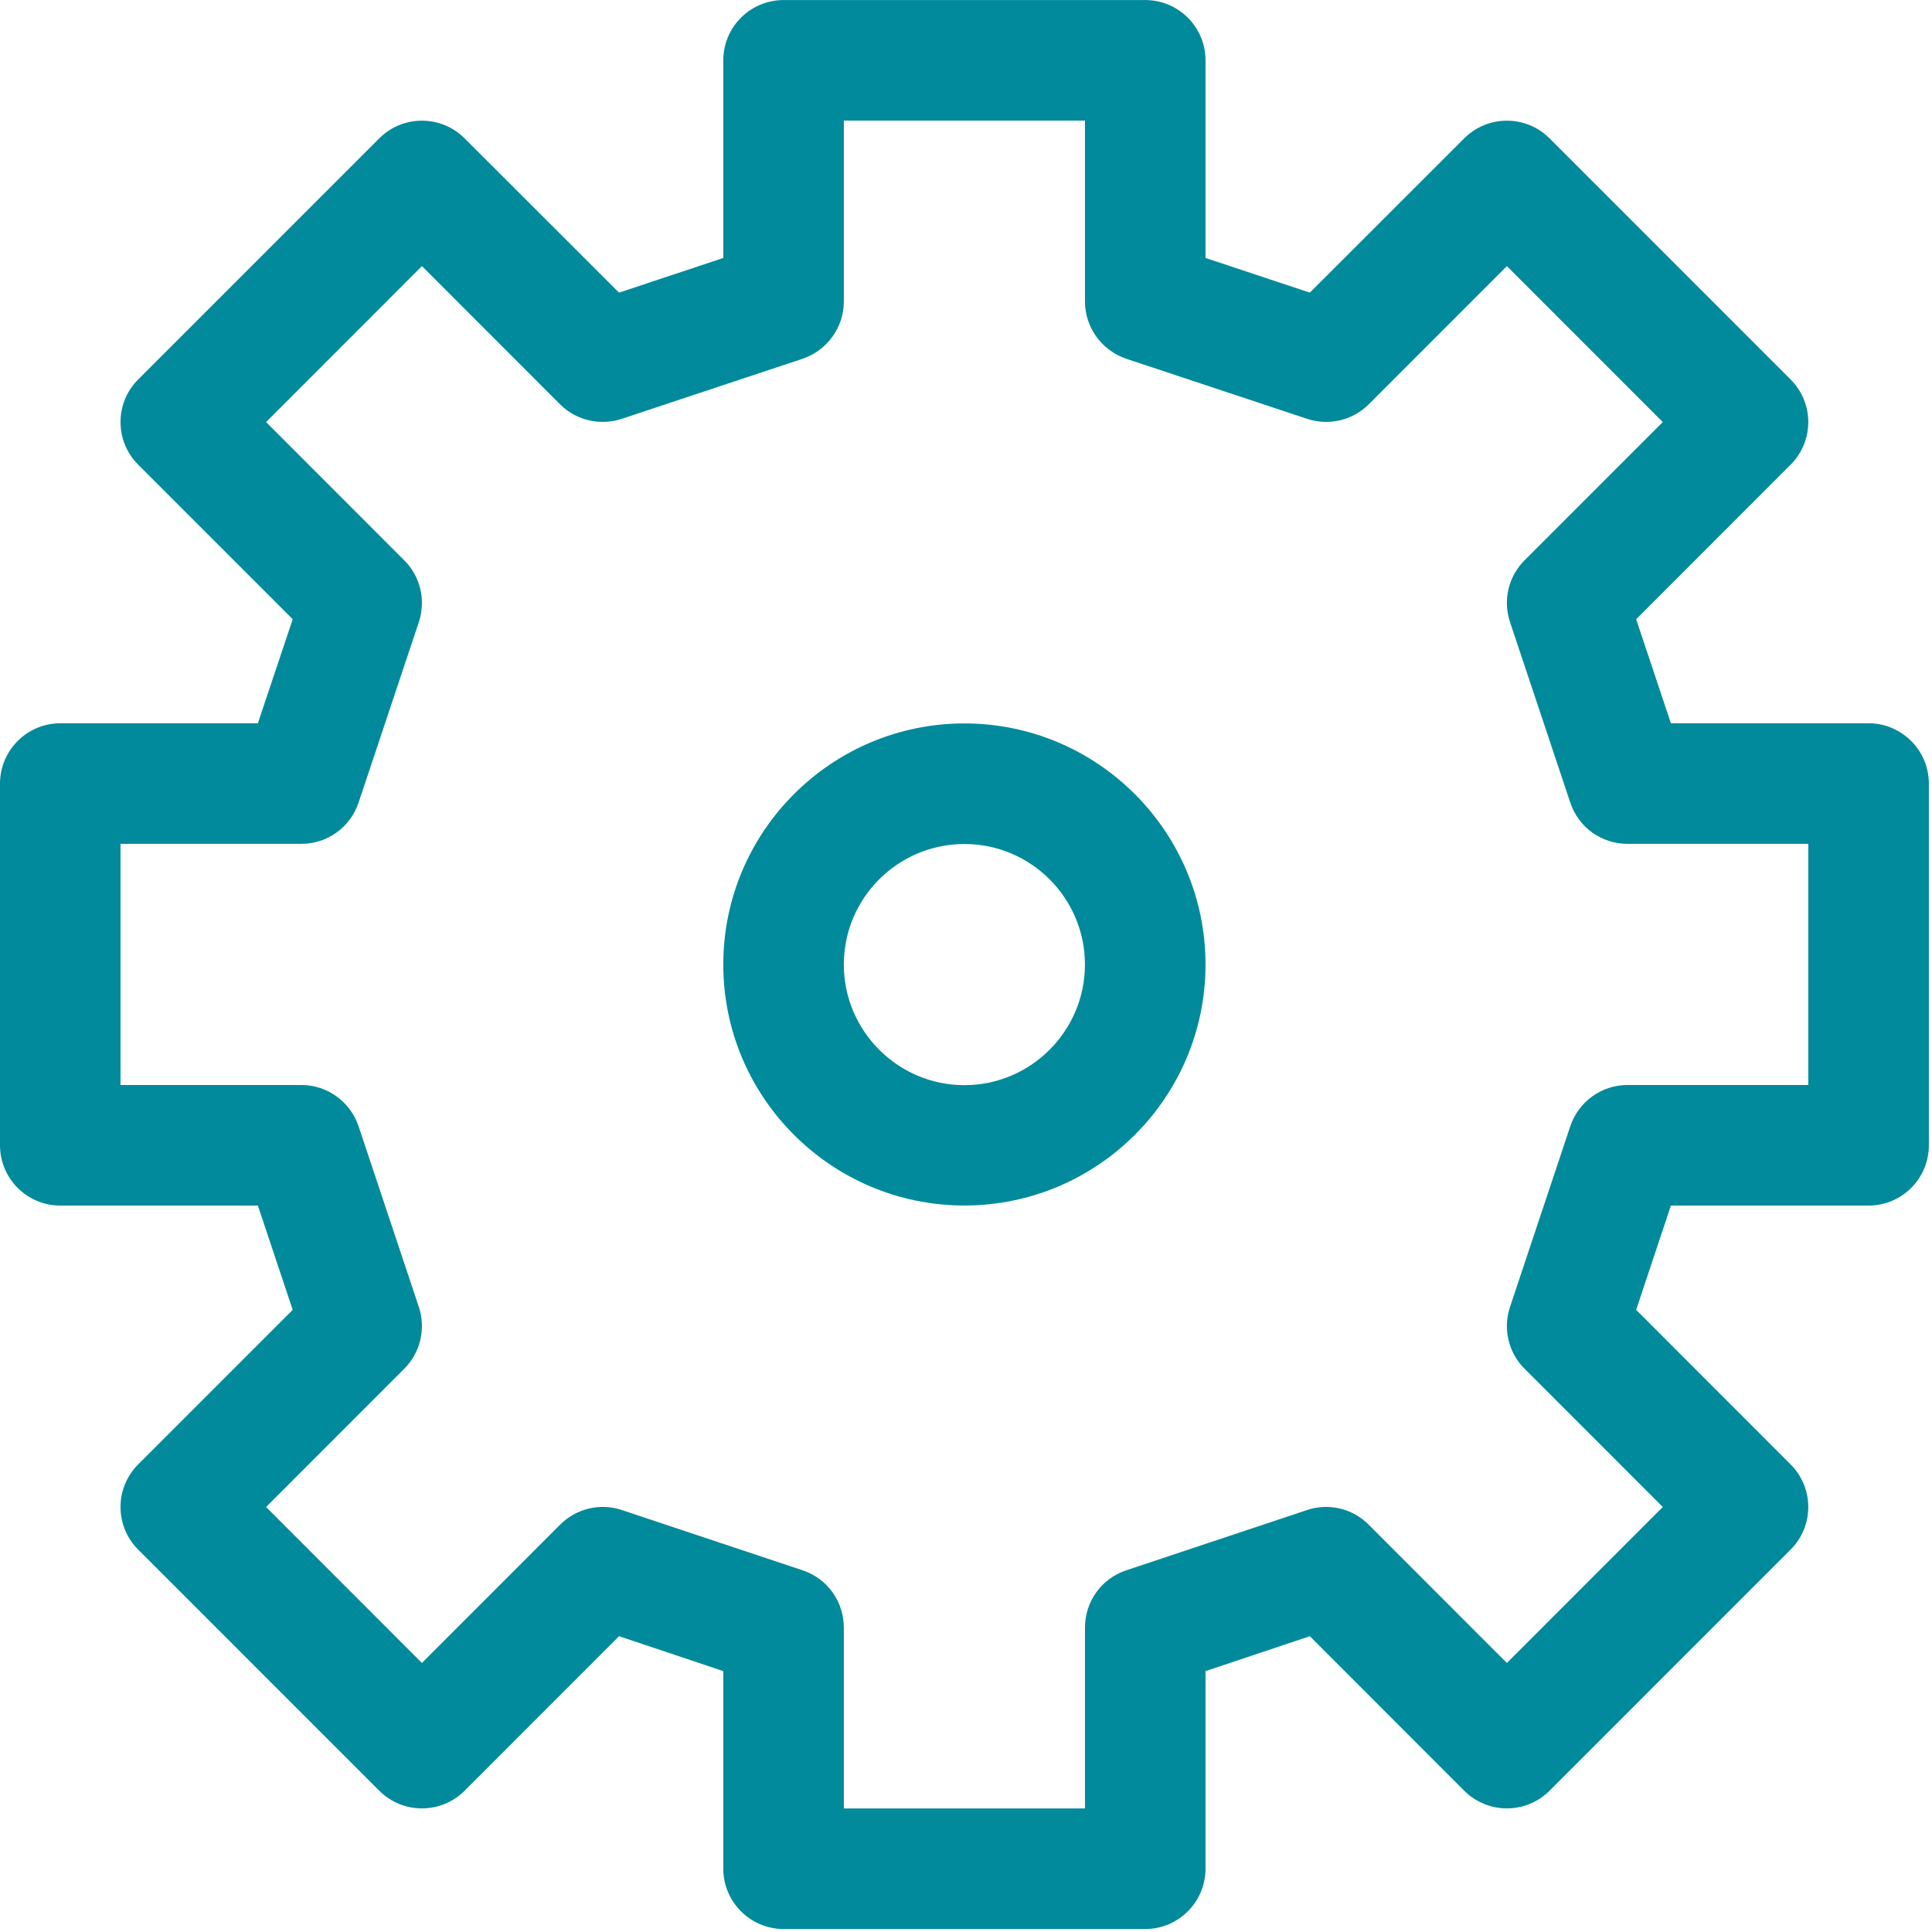
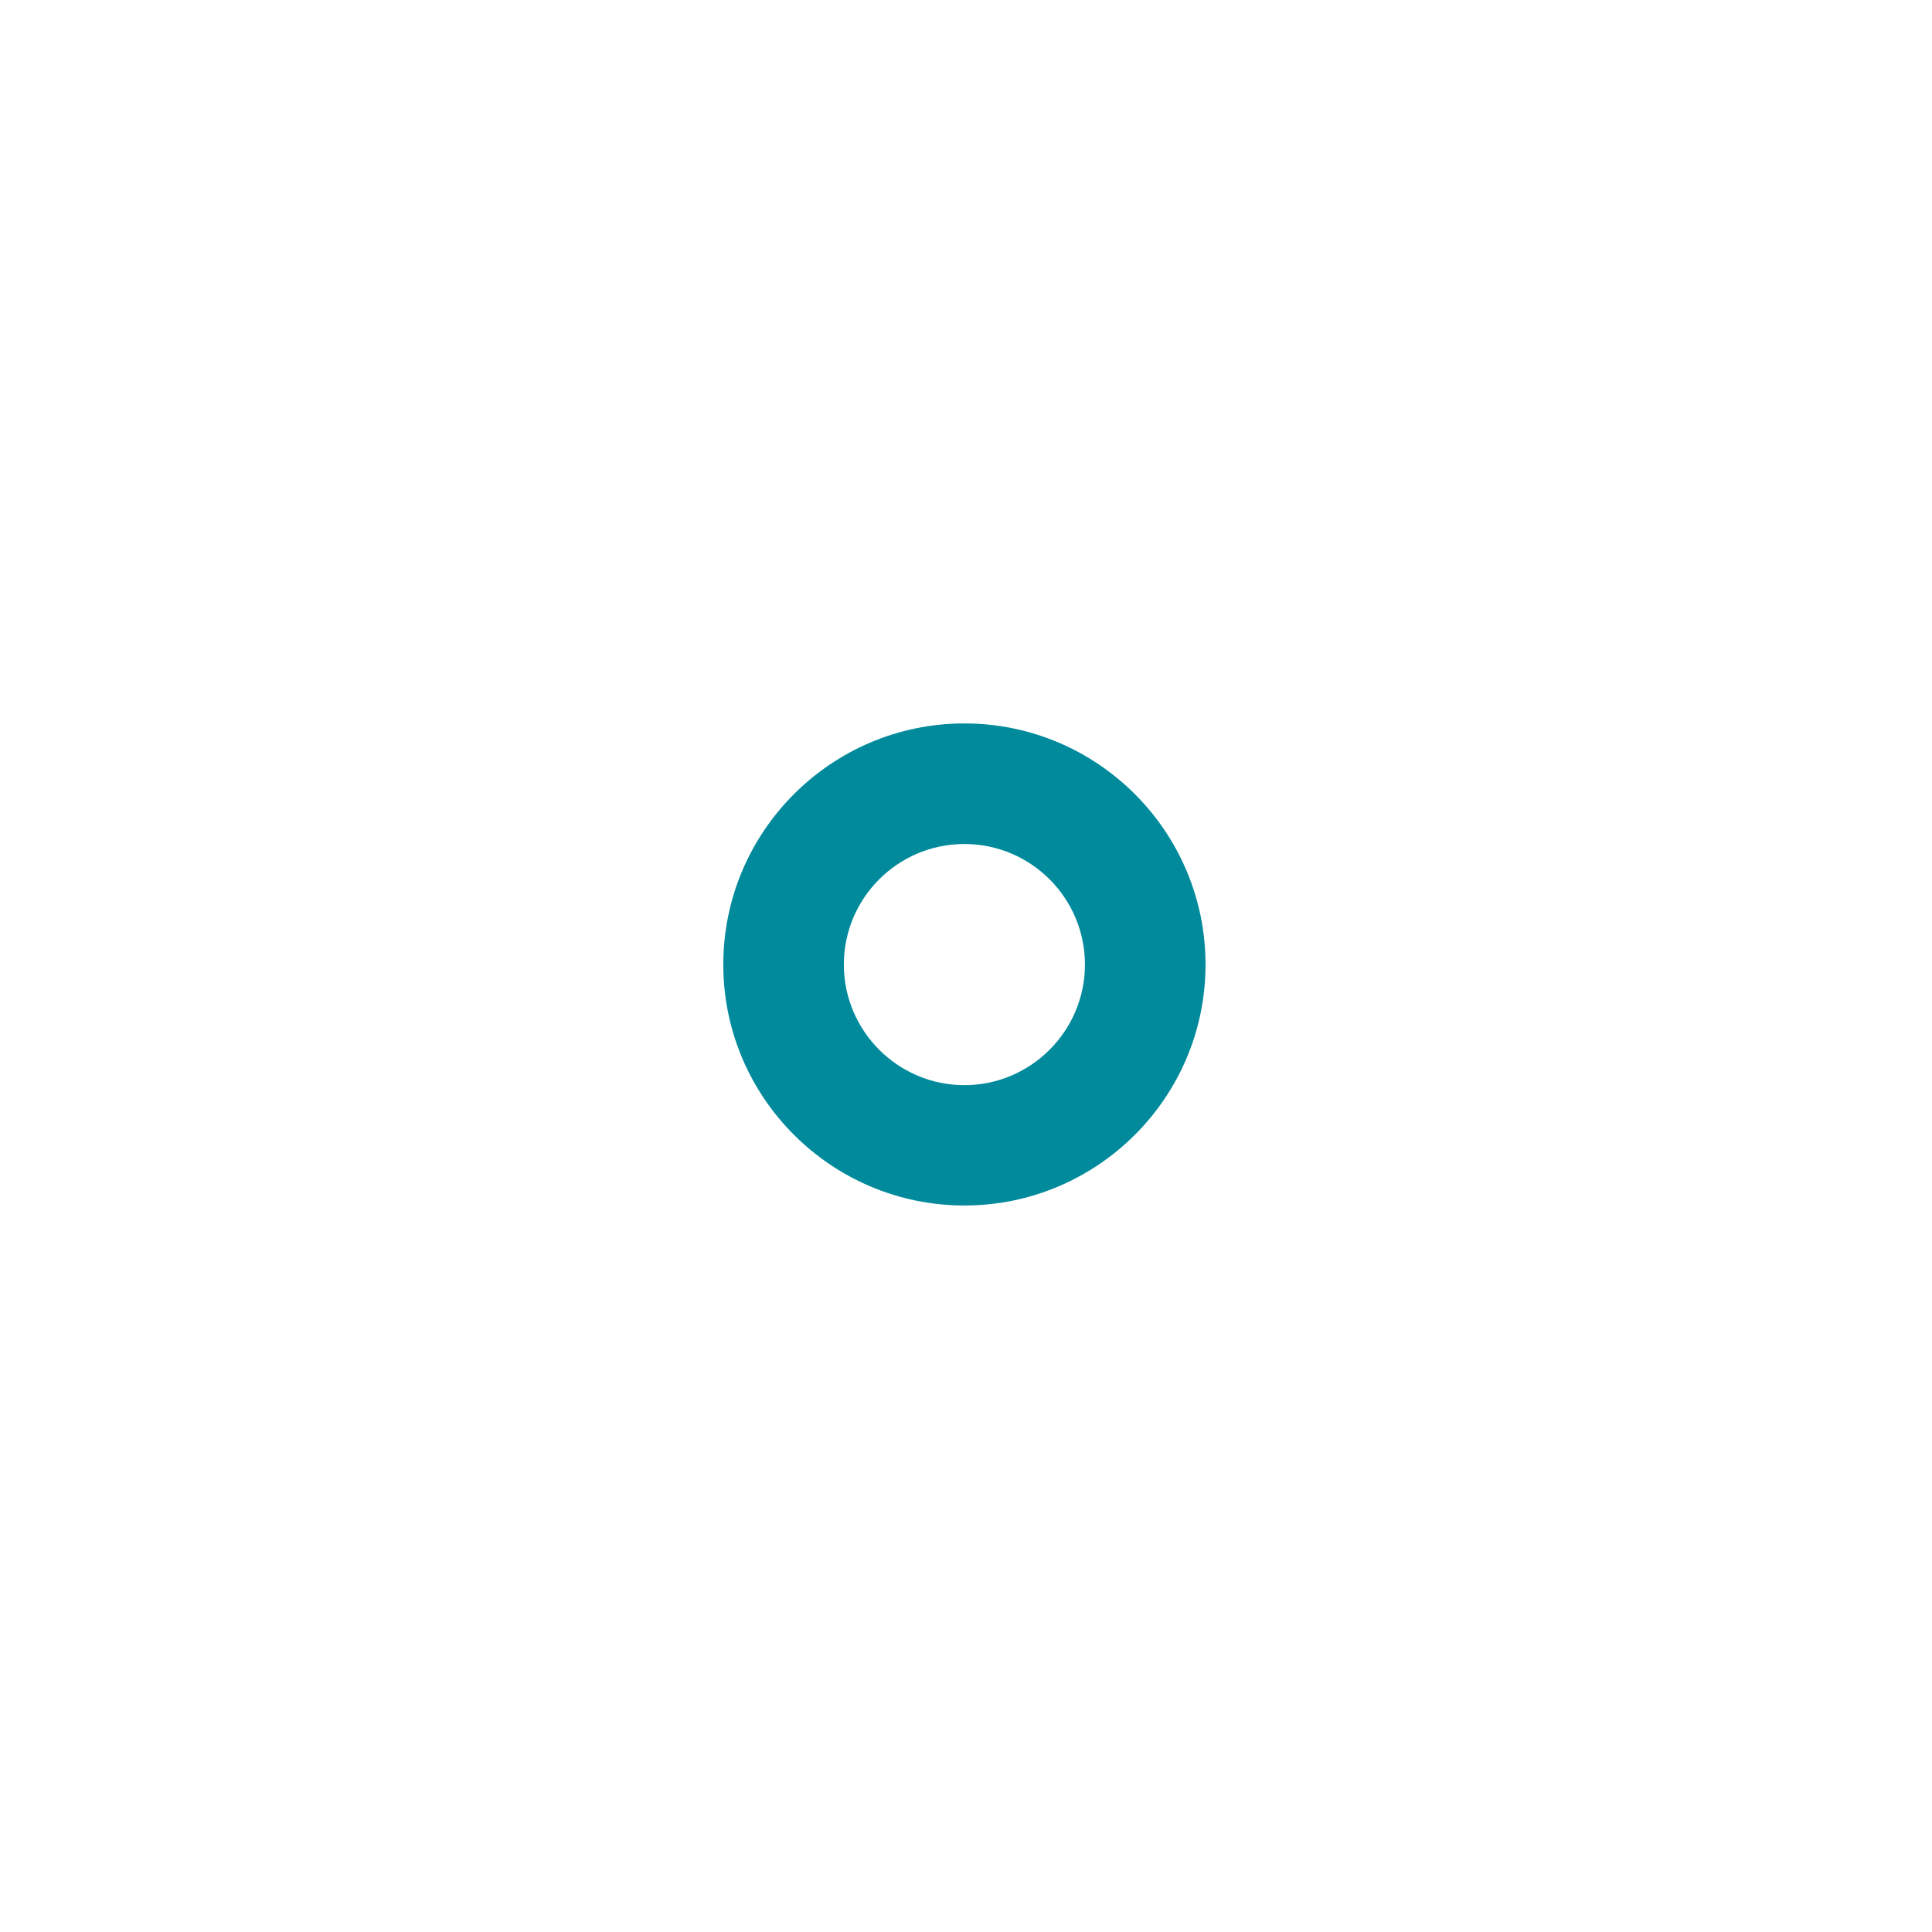
<svg xmlns="http://www.w3.org/2000/svg" clip-rule="evenodd" fill-rule="evenodd" stroke-linejoin="round" stroke-miterlimit="2" viewBox="0 0 83 83">
  <g fill="#008a9b" fill-rule="nonzero">
-     <path d="m859.09 4190.61h8.49l1.496 4.48-6.639 6.64c-1.011 1.01-1.011 2.65 0 3.66l10.359 10.36c1.011 1.01 2.652 1.01 3.663 0l6.636-6.64 4.479 1.5v8.49c0 1.42 1.16 2.59 2.591 2.59h15.535c1.432 0 2.591-1.17 2.591-2.59v-8.49l4.481-1.5 6.634 6.64c1.013 1.01 2.654 1.01 3.663 0l10.358-10.36c1.011-1.01 1.011-2.65 0-3.66l-6.636-6.64 1.493-4.48h8.491c1.432 0 2.591-1.16 2.591-2.59v-15.54c0-1.42-1.159-2.59-2.591-2.59h-8.491l-1.493-4.47 6.636-6.64c1.011-1.01 1.011-2.65 0-3.66l-10.358-10.36c-1.009-1.01-2.65-1.01-3.663 0l-6.634 6.63-4.481-1.49v-8.49c0-1.43-1.159-2.59-2.591-2.59h-15.535c-1.431 0-2.591 1.16-2.591 2.59v8.49l-4.479 1.49-6.636-6.63c-1.011-1.01-2.652-1.01-3.663 0l-10.359 10.36c-1.011 1.01-1.011 2.65 0 3.66l6.639 6.64-1.496 4.47h-8.49c-1.428 0-2.589 1.17-2.589 2.59v15.54c0 1.43 1.161 2.59 2.589 2.59m2.588-15.54h7.77c1.115 0 2.103-.71 2.457-1.77l2.591-7.76c.308-.94.065-1.96-.628-2.65l-5.936-5.94 6.695-6.7 5.936 5.94c.694.69 1.721.93 2.652.62l7.768-2.58c1.056-.36 1.77-1.35 1.77-2.46v-7.77h10.359v7.77c0 1.11.713 2.1 1.772 2.46l7.768 2.58c.931.31 1.956.07 2.649-.62l5.936-5.94 6.698 6.7-5.938 5.94c-.694.69-.936 1.71-.626 2.65l2.591 7.76c.351 1.06 1.342 1.77 2.455 1.77h7.77v10.36h-7.77c-1.113 0-2.104.72-2.455 1.77l-2.591 7.77c-.31.93-.068 1.96.626 2.65l5.938 5.94-6.698 6.7-5.936-5.94c-.693-.7-1.72-.94-2.649-.63l-7.768 2.59c-1.059.35-1.772 1.34-1.772 2.46v7.77h-10.359v-7.77c0-1.12-.714-2.11-1.77-2.46l-7.768-2.59c-.929-.31-1.956-.07-2.652.63l-5.936 5.94-6.695-6.7 5.936-5.94c.693-.69.936-1.72.628-2.65l-2.591-7.77c-.354-1.05-1.342-1.77-2.457-1.77h-7.77z" transform="translate(-856.501 -4138.818)" />
    <path d="m897.932 4190.61c5.712 0 10.359-4.64 10.359-10.35 0-5.72-4.647-10.36-10.359-10.36-5.709 0-10.358 4.64-10.358 10.36 0 5.71 4.649 10.35 10.358 10.35m0-15.53c2.856 0 5.179 2.32 5.179 5.18 0 2.85-2.323 5.18-5.179 5.18s-5.179-2.33-5.179-5.18c0-2.86 2.323-5.18 5.179-5.18" transform="translate(-856.501 -4138.821)" />
  </g>
</svg>